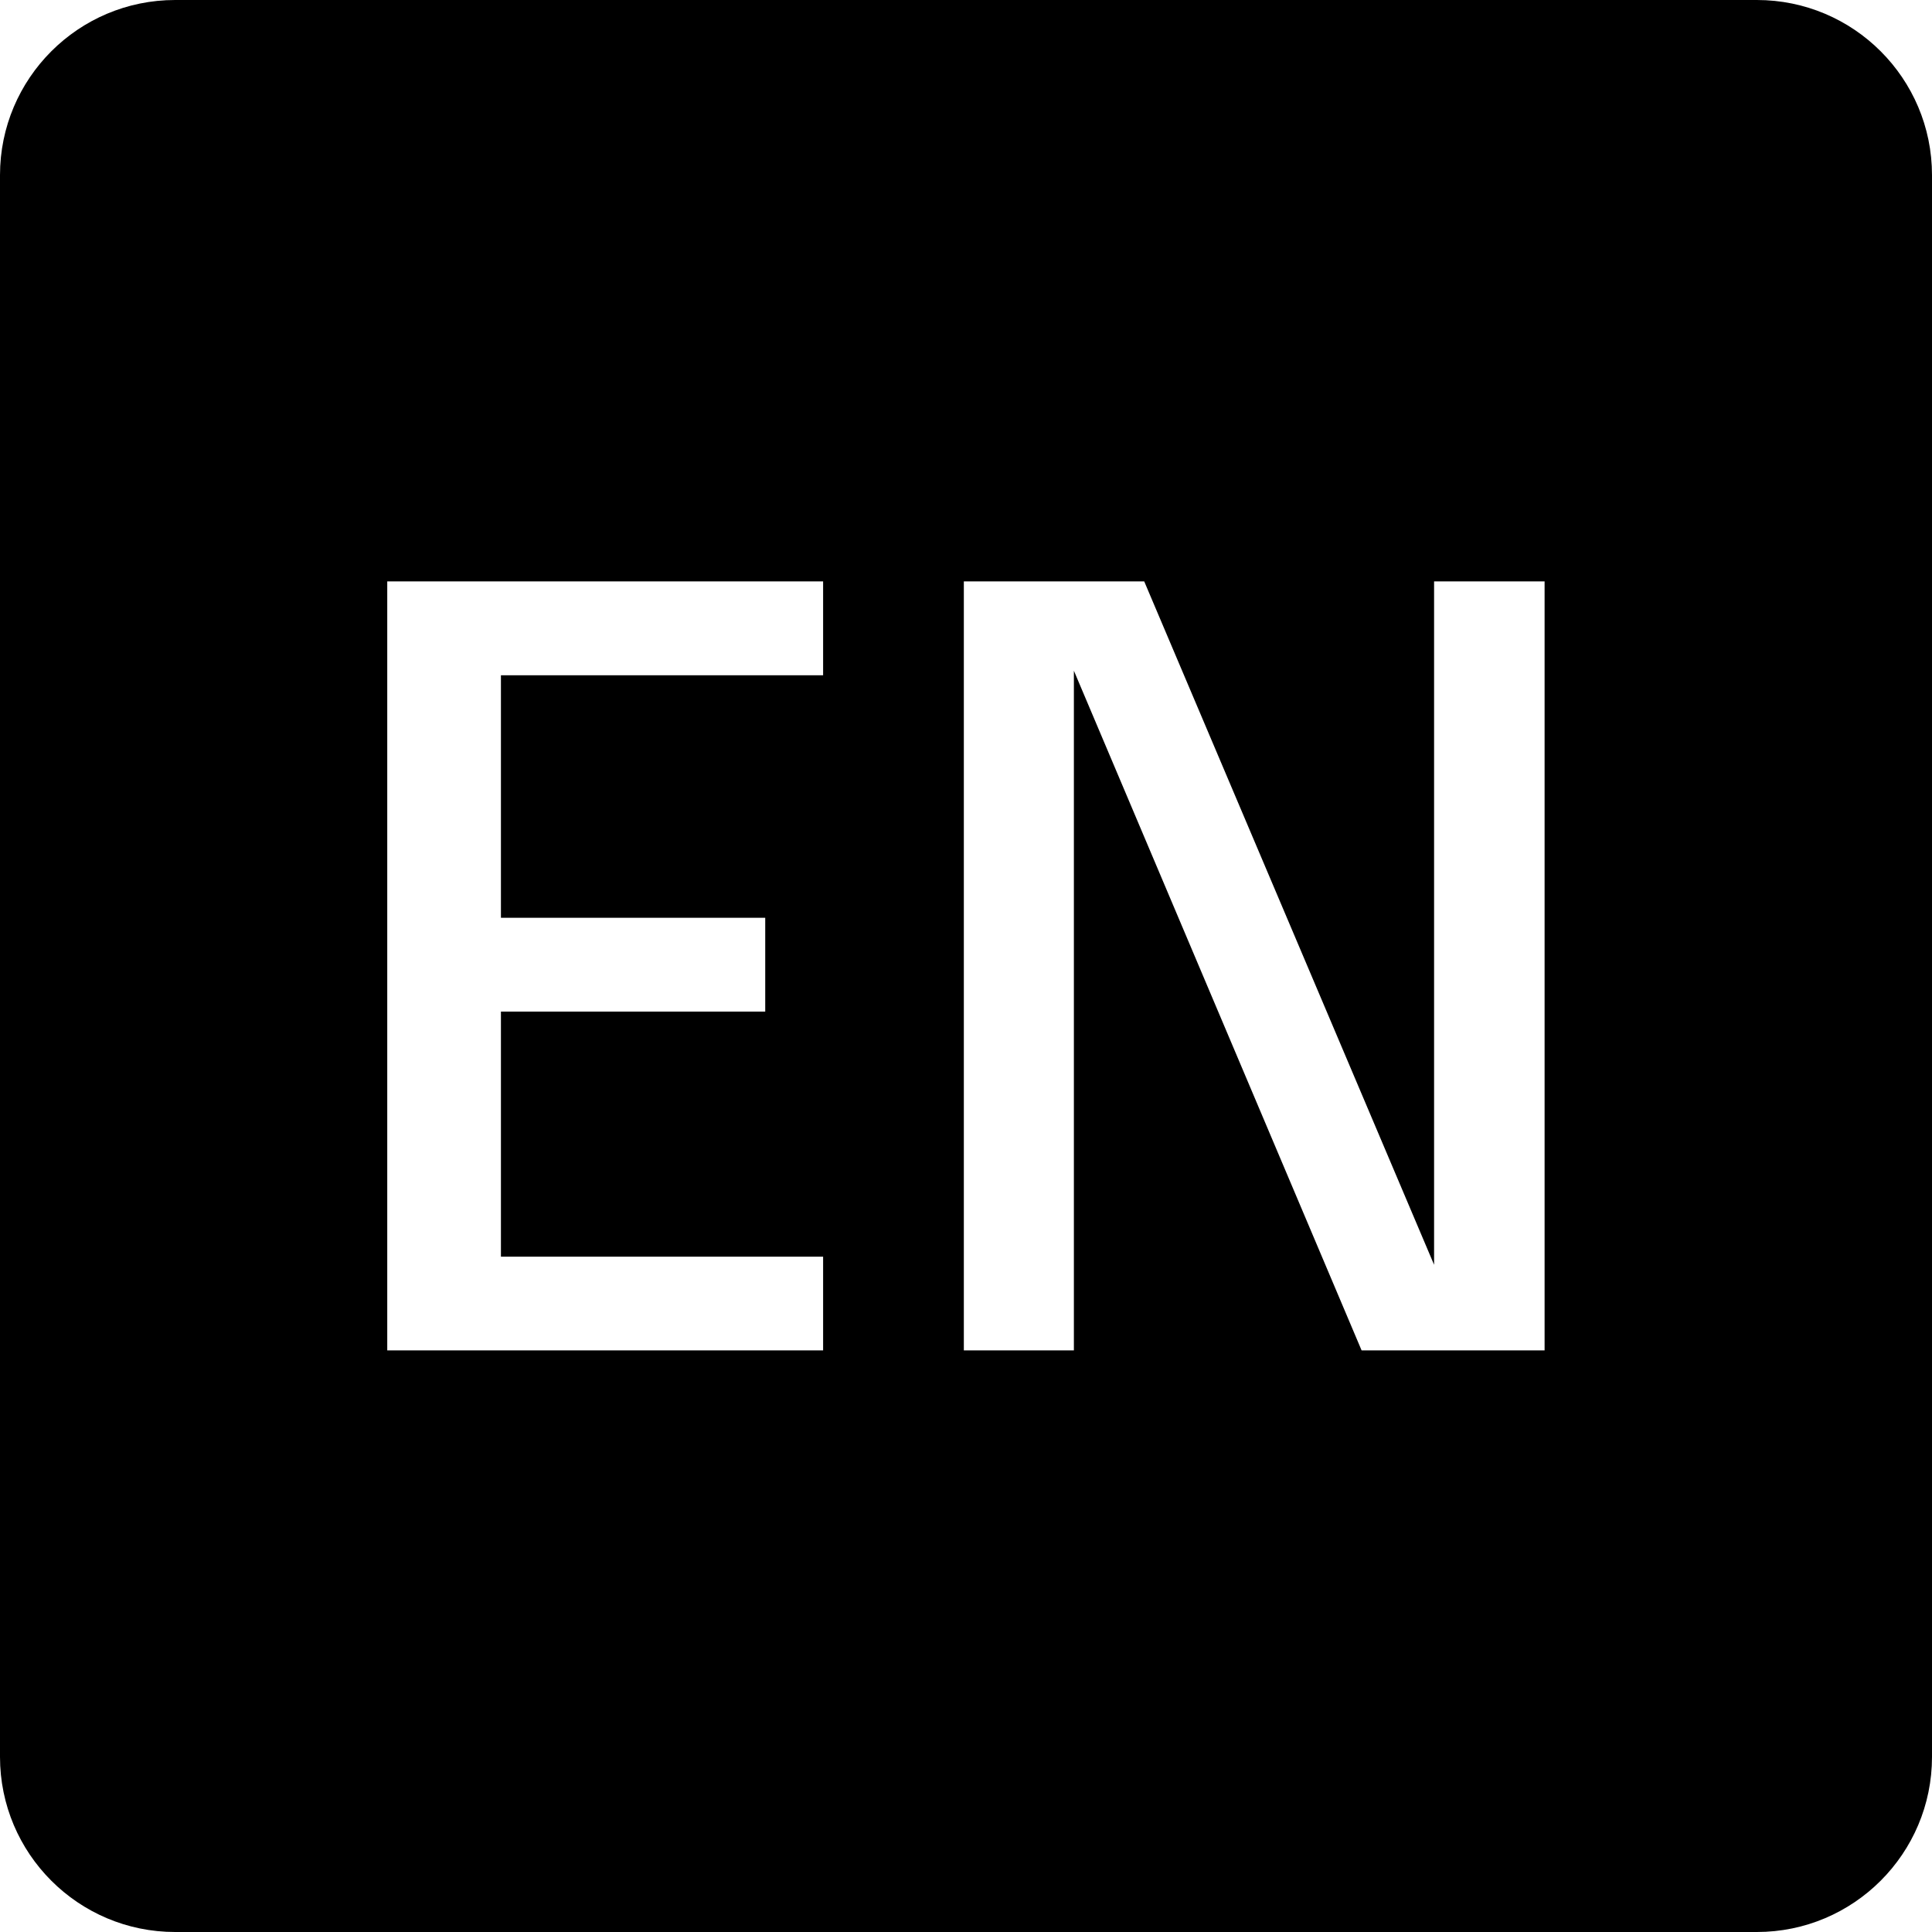
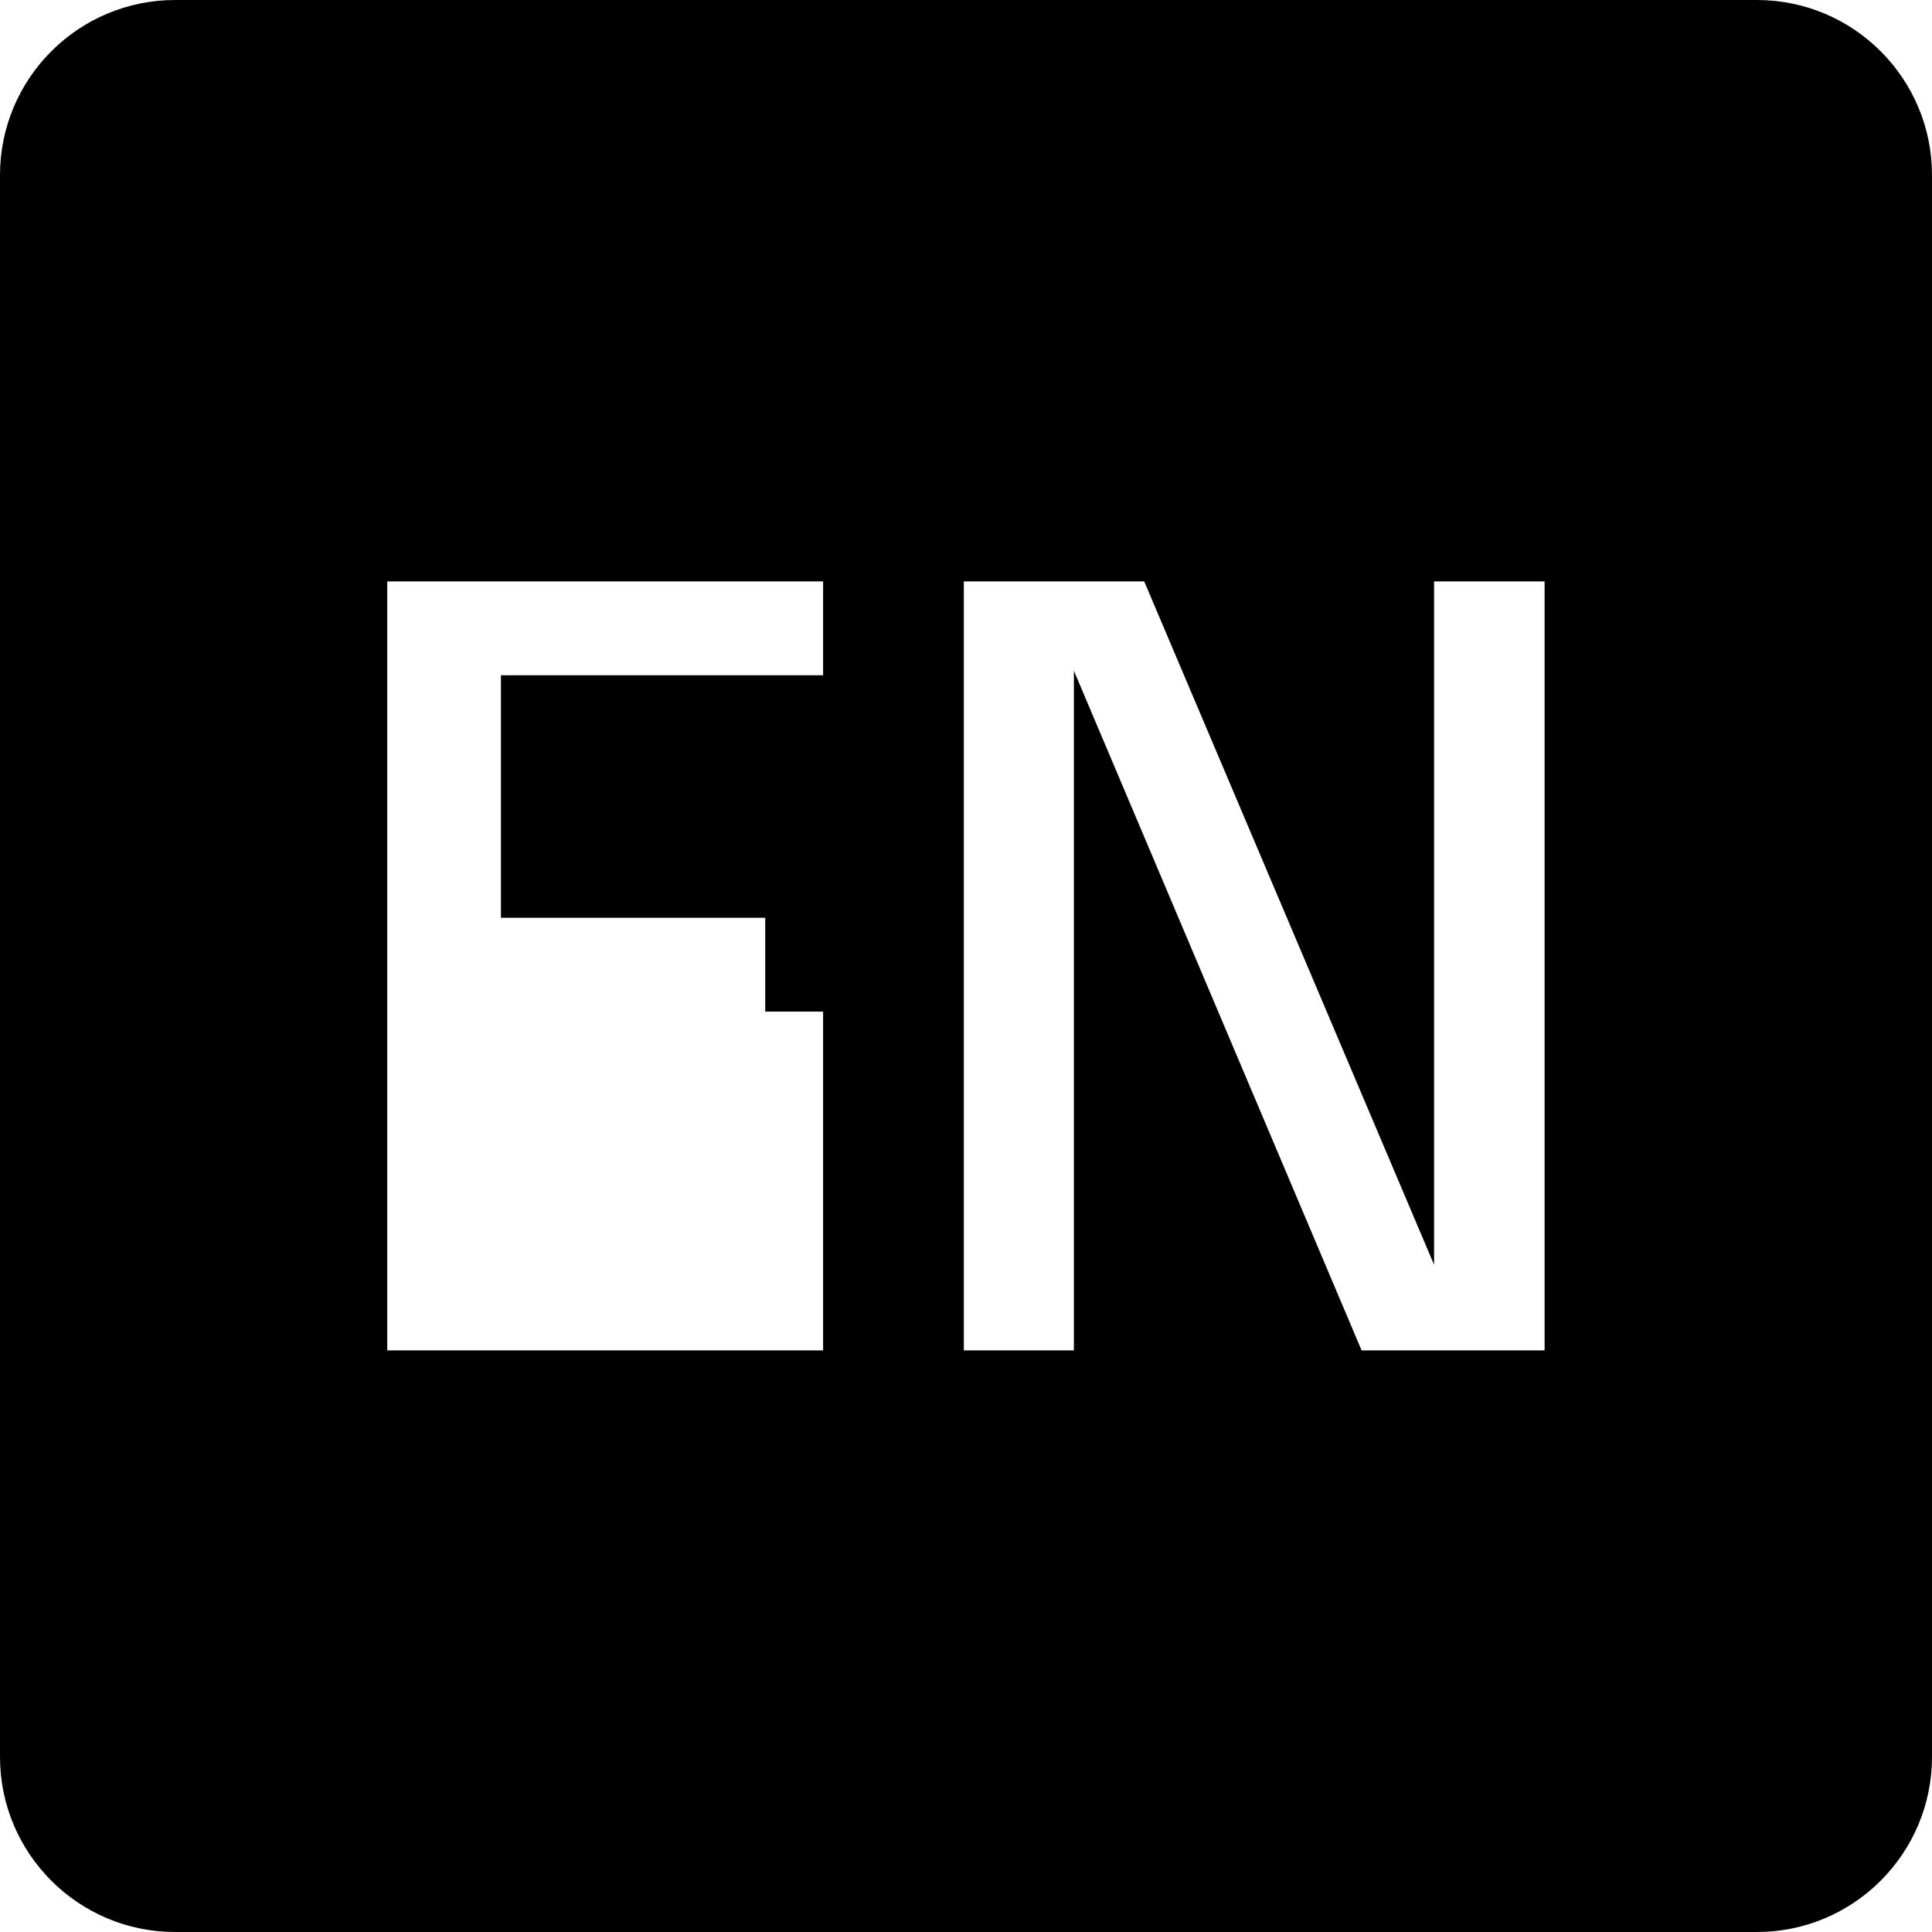
<svg xmlns="http://www.w3.org/2000/svg" width="25" height="25" viewBox="0 0 25 25" fill="none">
-   <path d="M22.734 0H2.266C1.015 0 0 1.015 0 2.266V22.734C0 23.985 1.015 25 2.266 25H22.734C23.985 25 25 23.985 25 22.734V2.266C25 1.015 23.985 0 22.734 0ZM10.651 8.738H6.482V11.876H9.902V13.09H6.482V16.261H10.651V17.474H5.011V7.523H10.651V8.737V8.738ZM19.987 17.474H17.619L13.896 8.679V17.474H12.472V7.523H14.806L18.557 16.366V7.523H19.987V17.474Z" fill="black" />
+   <path d="M22.734 0H2.266C1.015 0 0 1.015 0 2.266V22.734C0 23.985 1.015 25 2.266 25H22.734C23.985 25 25 23.985 25 22.734V2.266C25 1.015 23.985 0 22.734 0ZM10.651 8.738H6.482V11.876H9.902V13.09H6.482H10.651V17.474H5.011V7.523H10.651V8.737V8.738ZM19.987 17.474H17.619L13.896 8.679V17.474H12.472V7.523H14.806L18.557 16.366V7.523H19.987V17.474Z" fill="black" />
</svg>